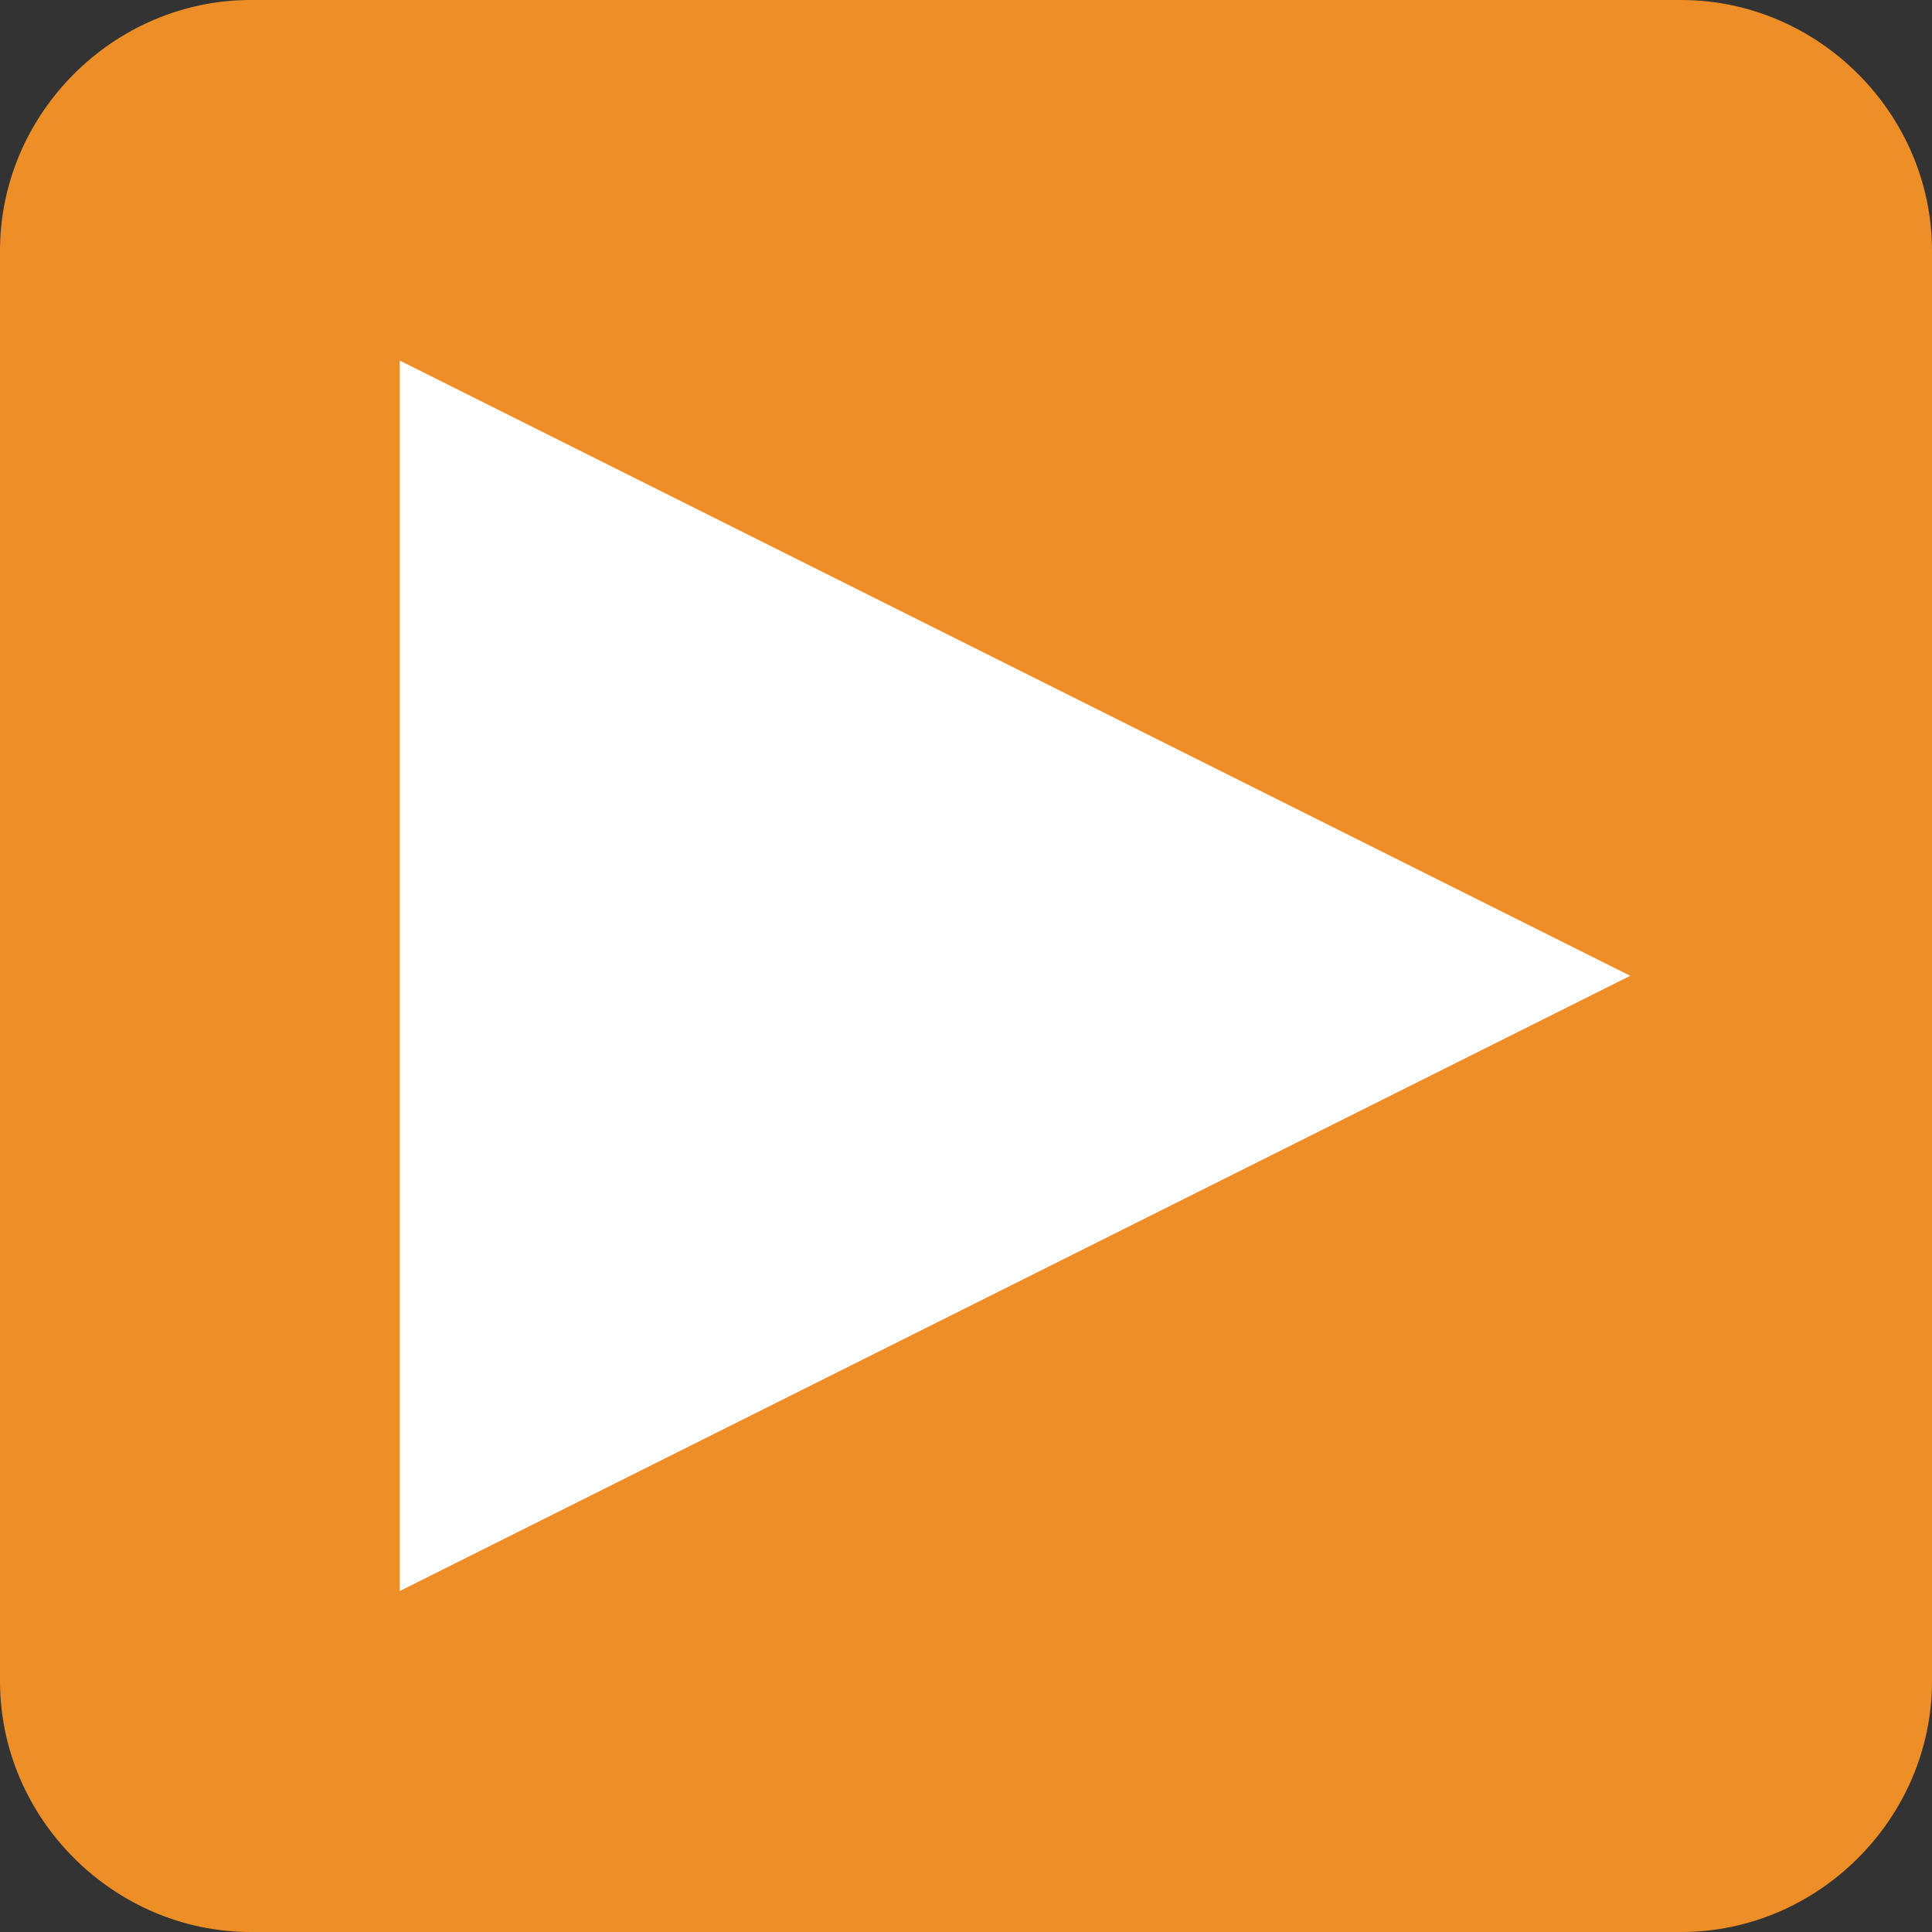
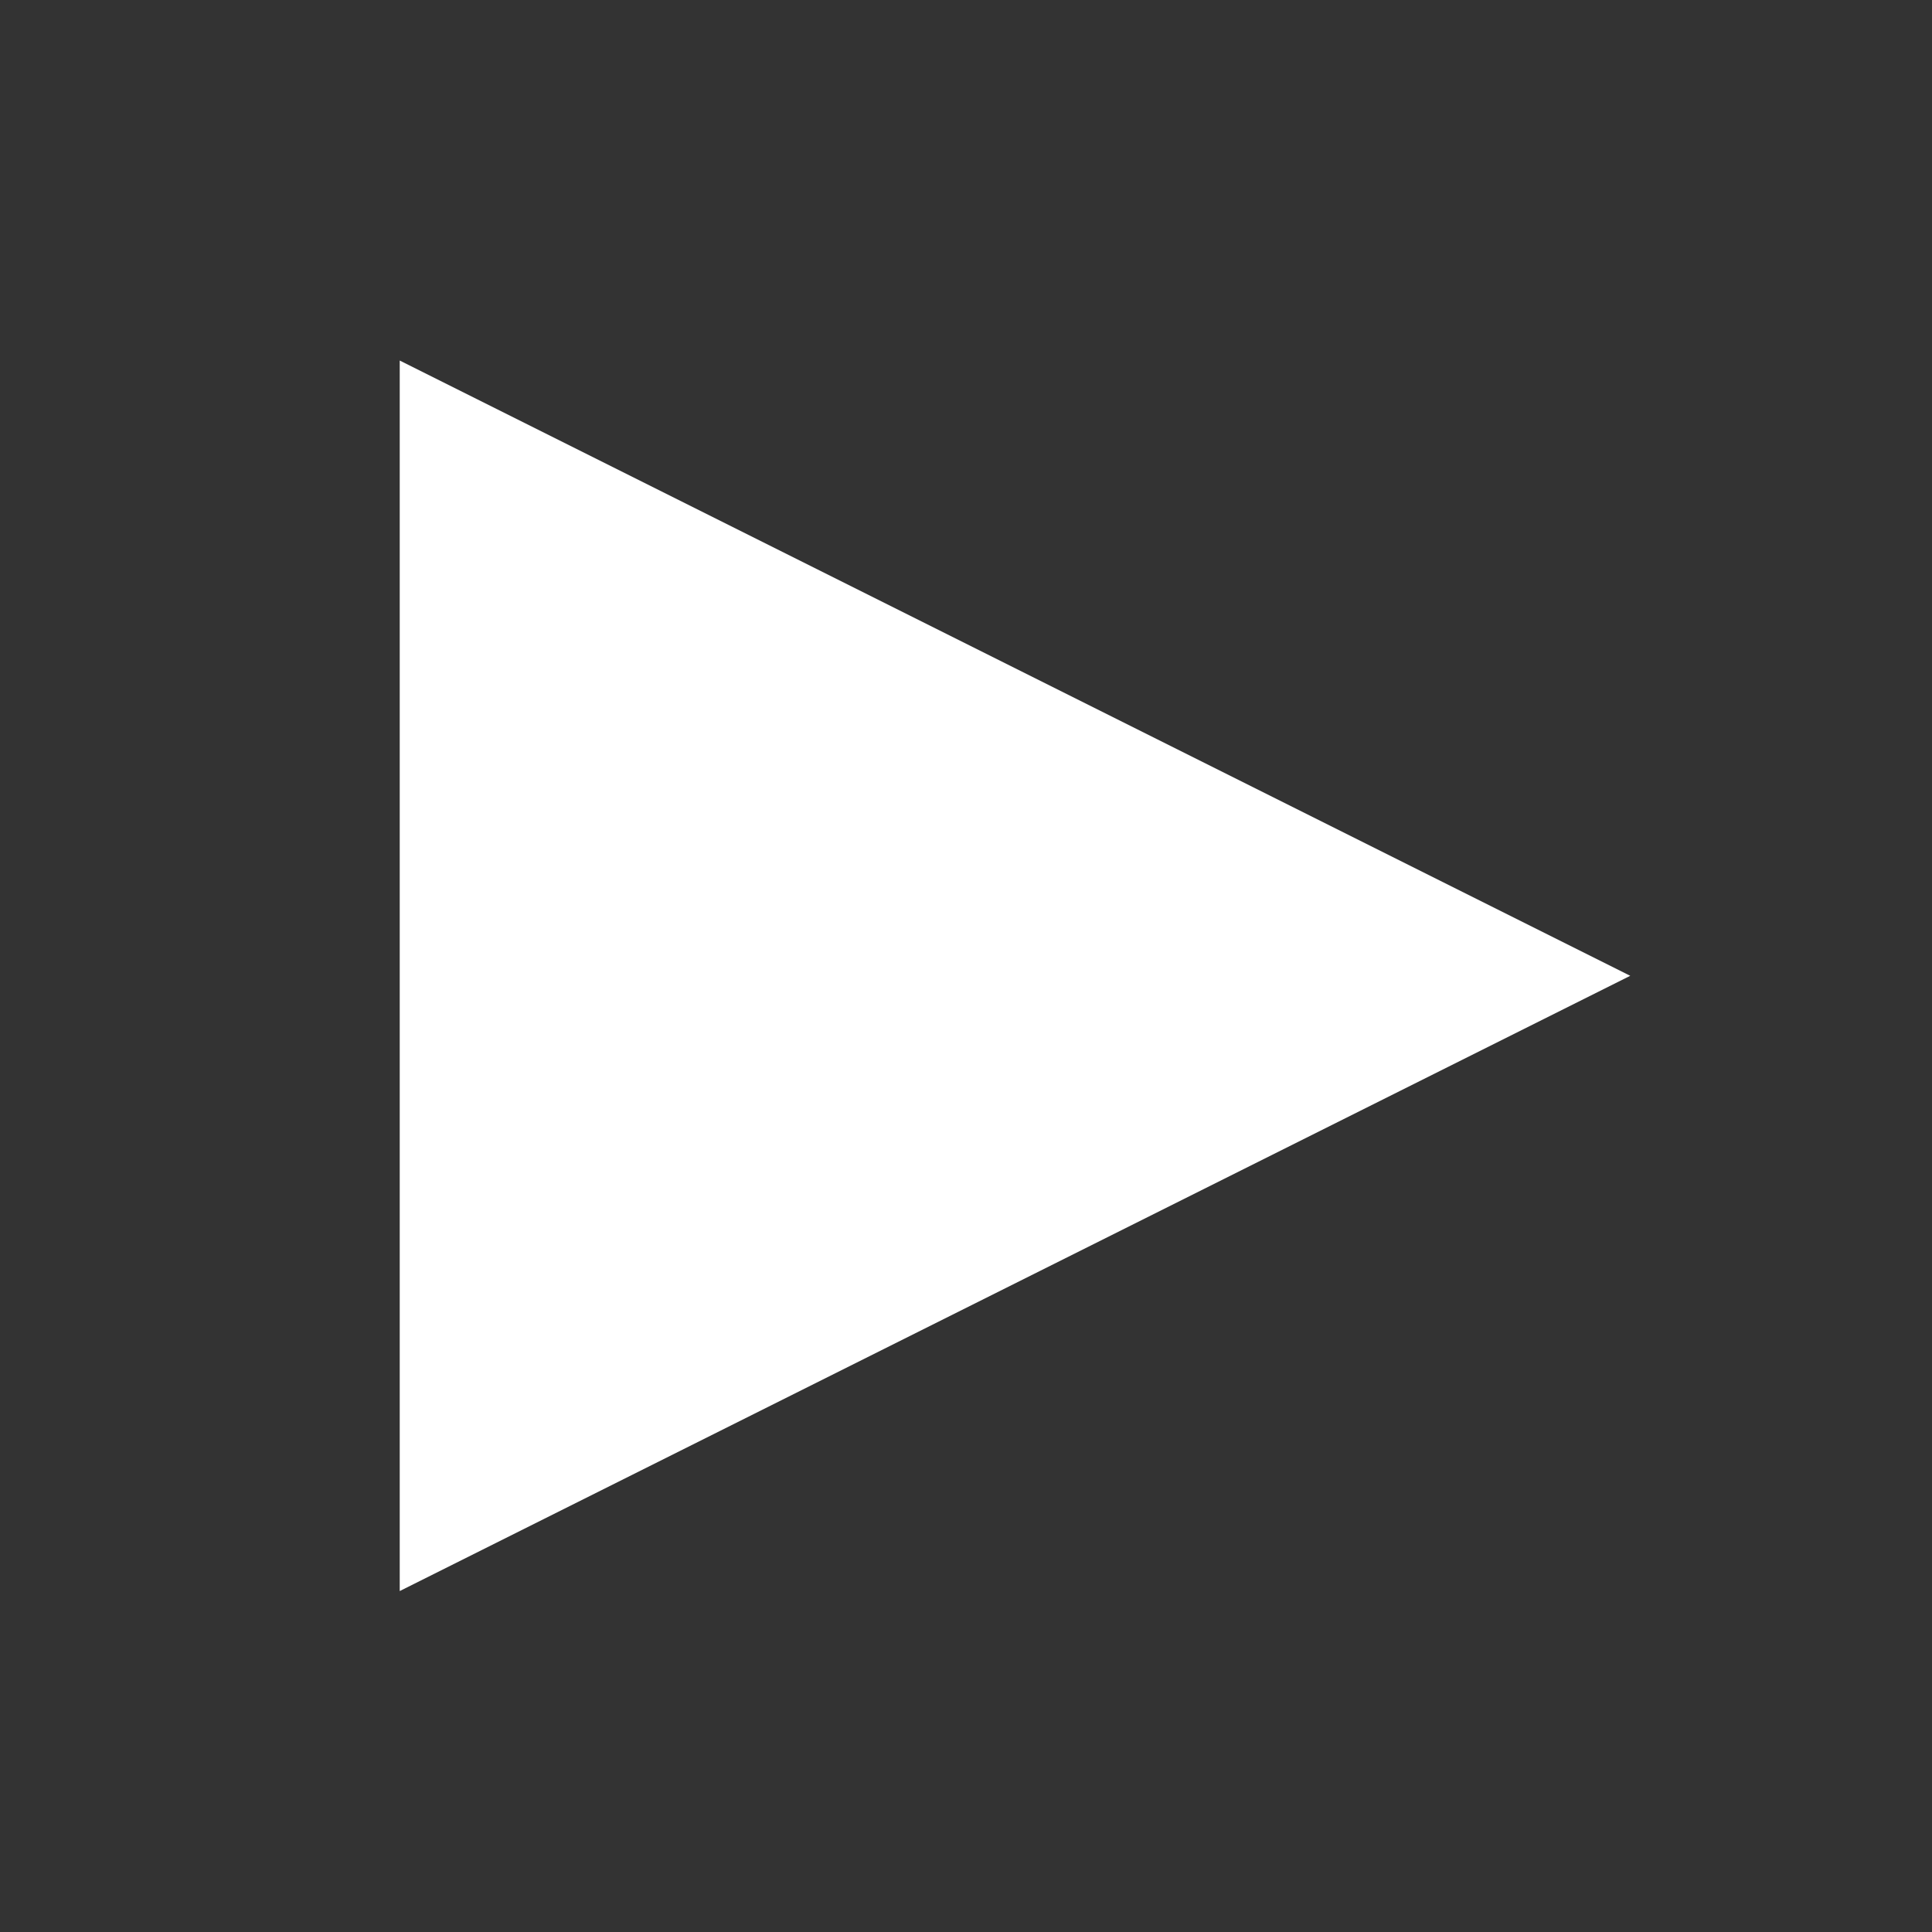
<svg xmlns="http://www.w3.org/2000/svg" version="1.1" id="レイヤー_1" x="0px" y="0px" viewBox="0 0 49.3 49.3" style="enable-background:new 0 0 49.3 49.3;" xml:space="preserve">
  <rect x="0" y="0" width="49.3" height="49.3" fill="#333333" stroke="none" />
  <style type="text/css">
	.st0{fill:#ED8F26;}
	.st1{fill:#FFFFFF;}
</style>
-   <path class="st0" d="M42.9,49.3H6.4c-3.5,0-6.4-2.9-6.4-6.4V6.4C0,2.9,2.9,0,6.4,0h36.5c3.5,0,6.4,2.9,6.4,6.4v36.5  C49.3,46.4,46.4,49.3,42.9,49.3z" />
  <polygon class="st1" points="10.2,9.2 41.6,24.9 10.2,40.6 " />
</svg>